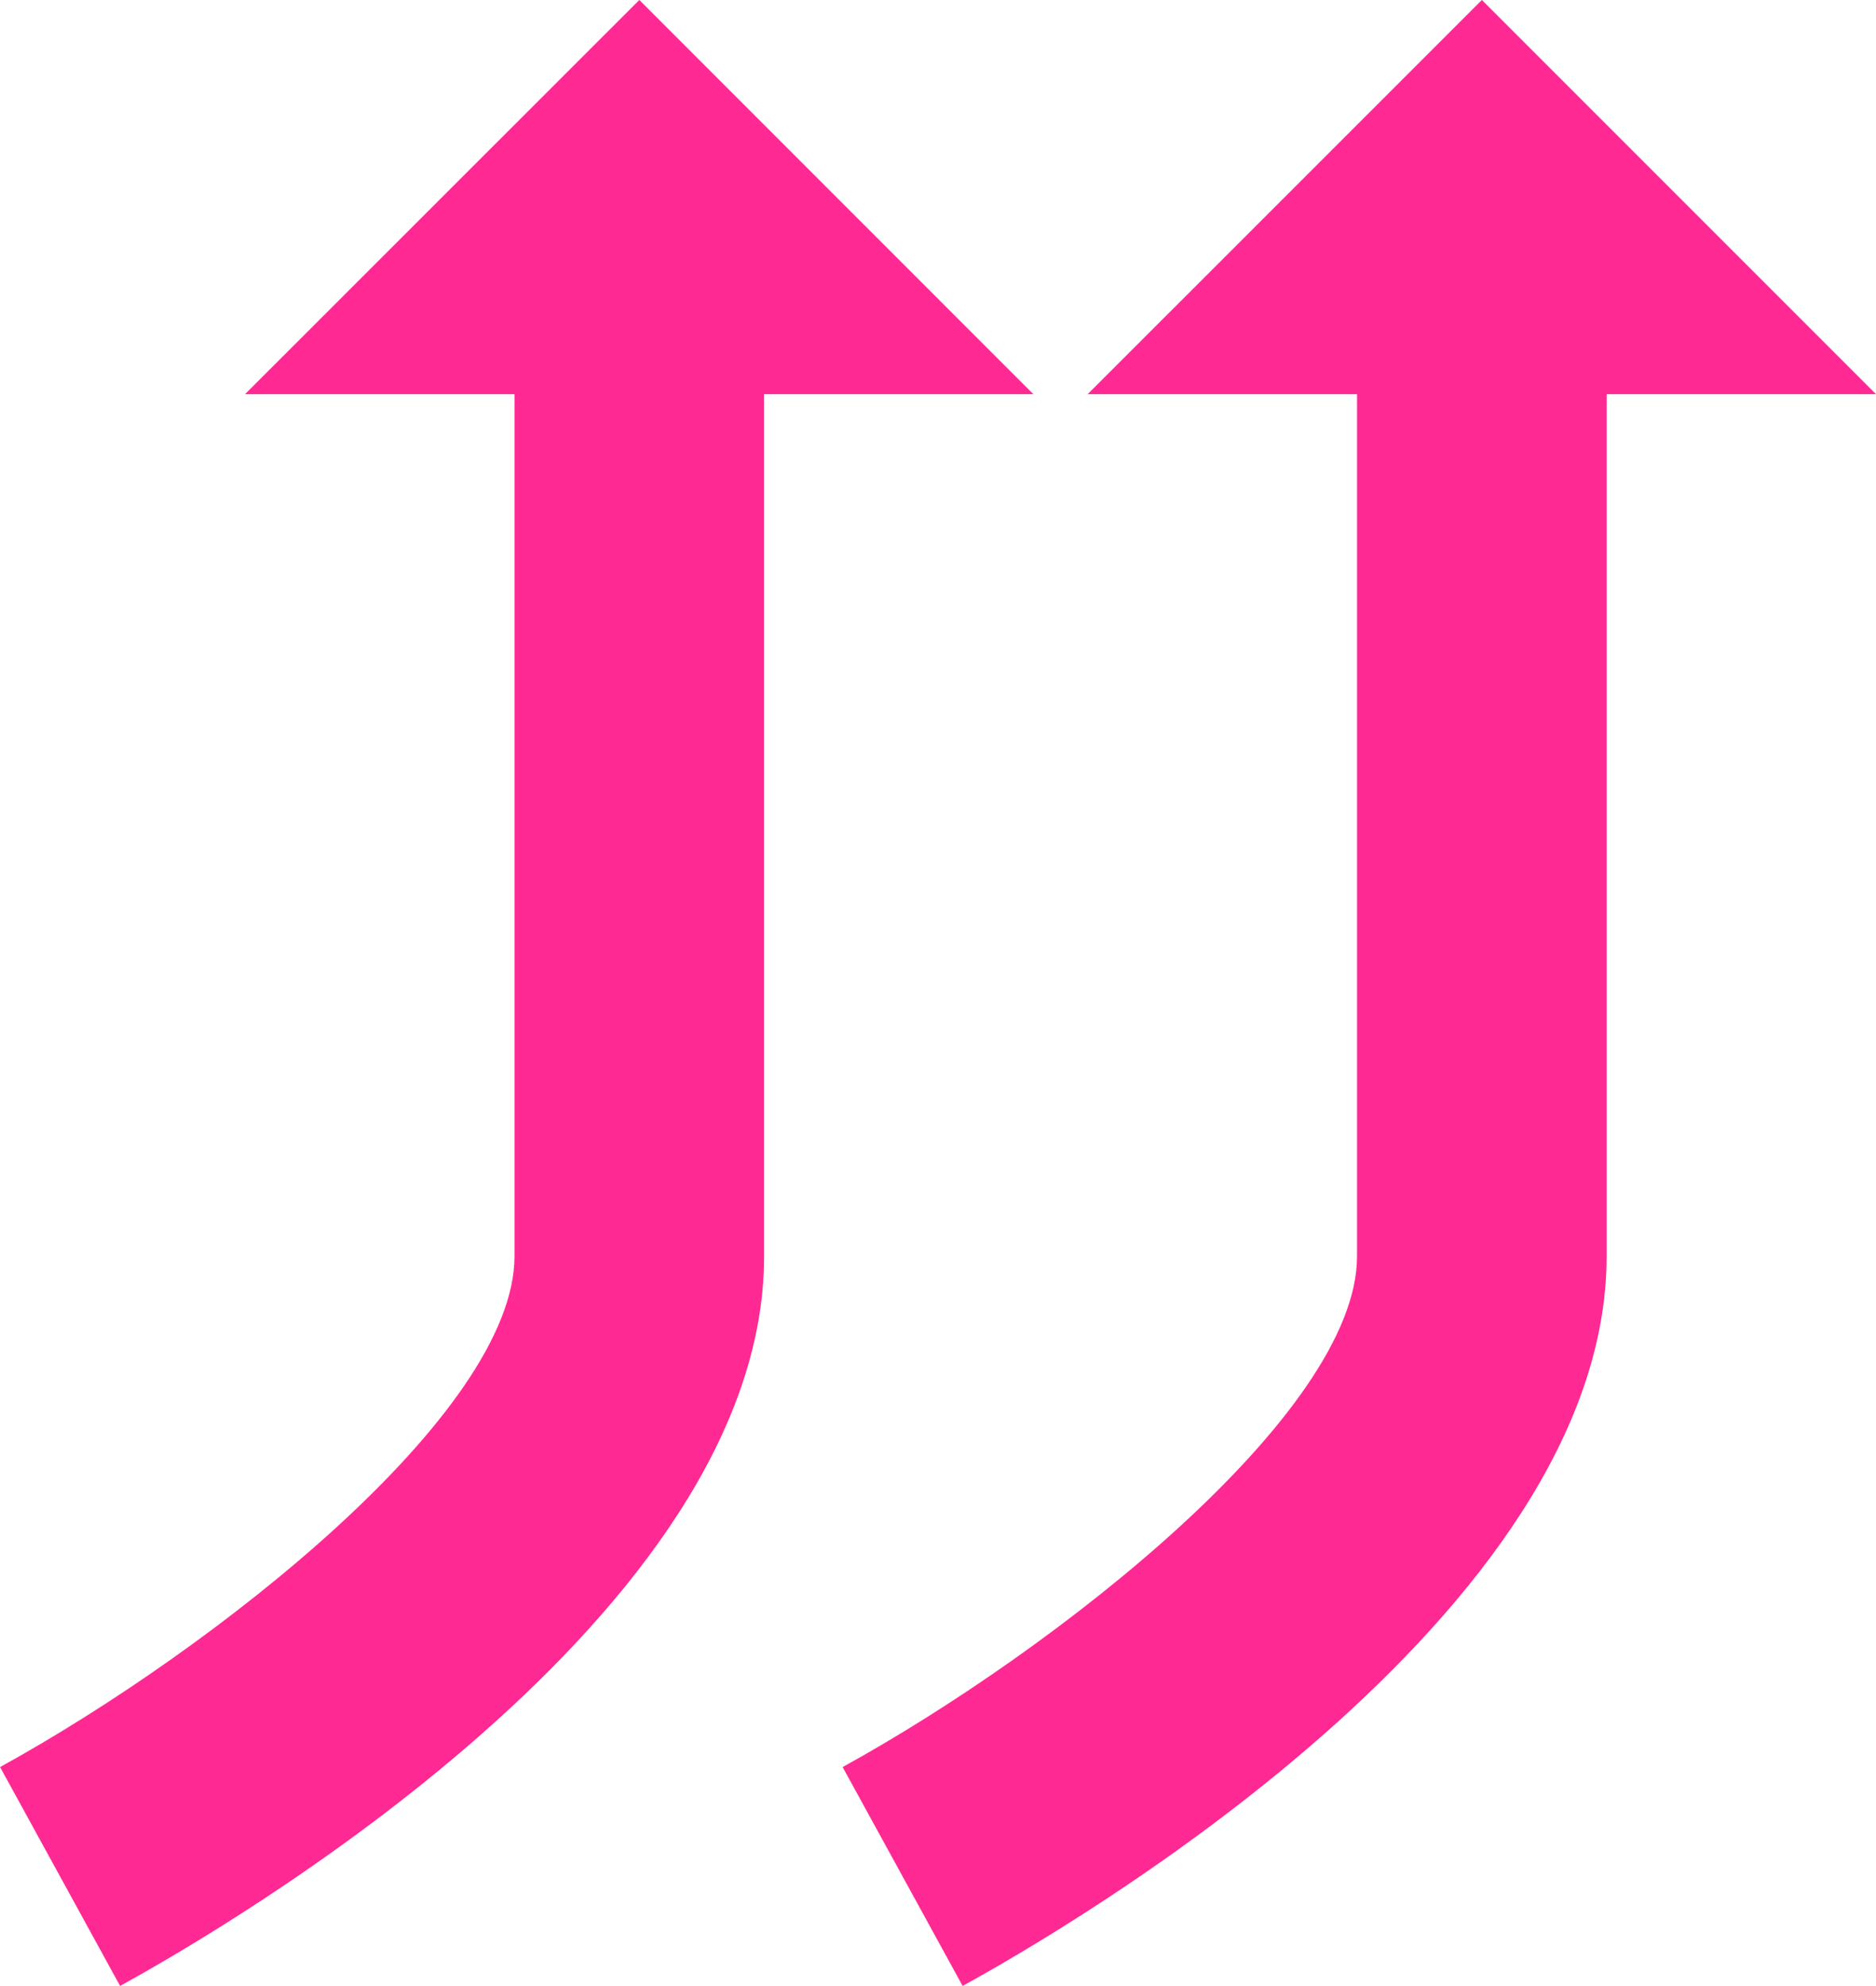
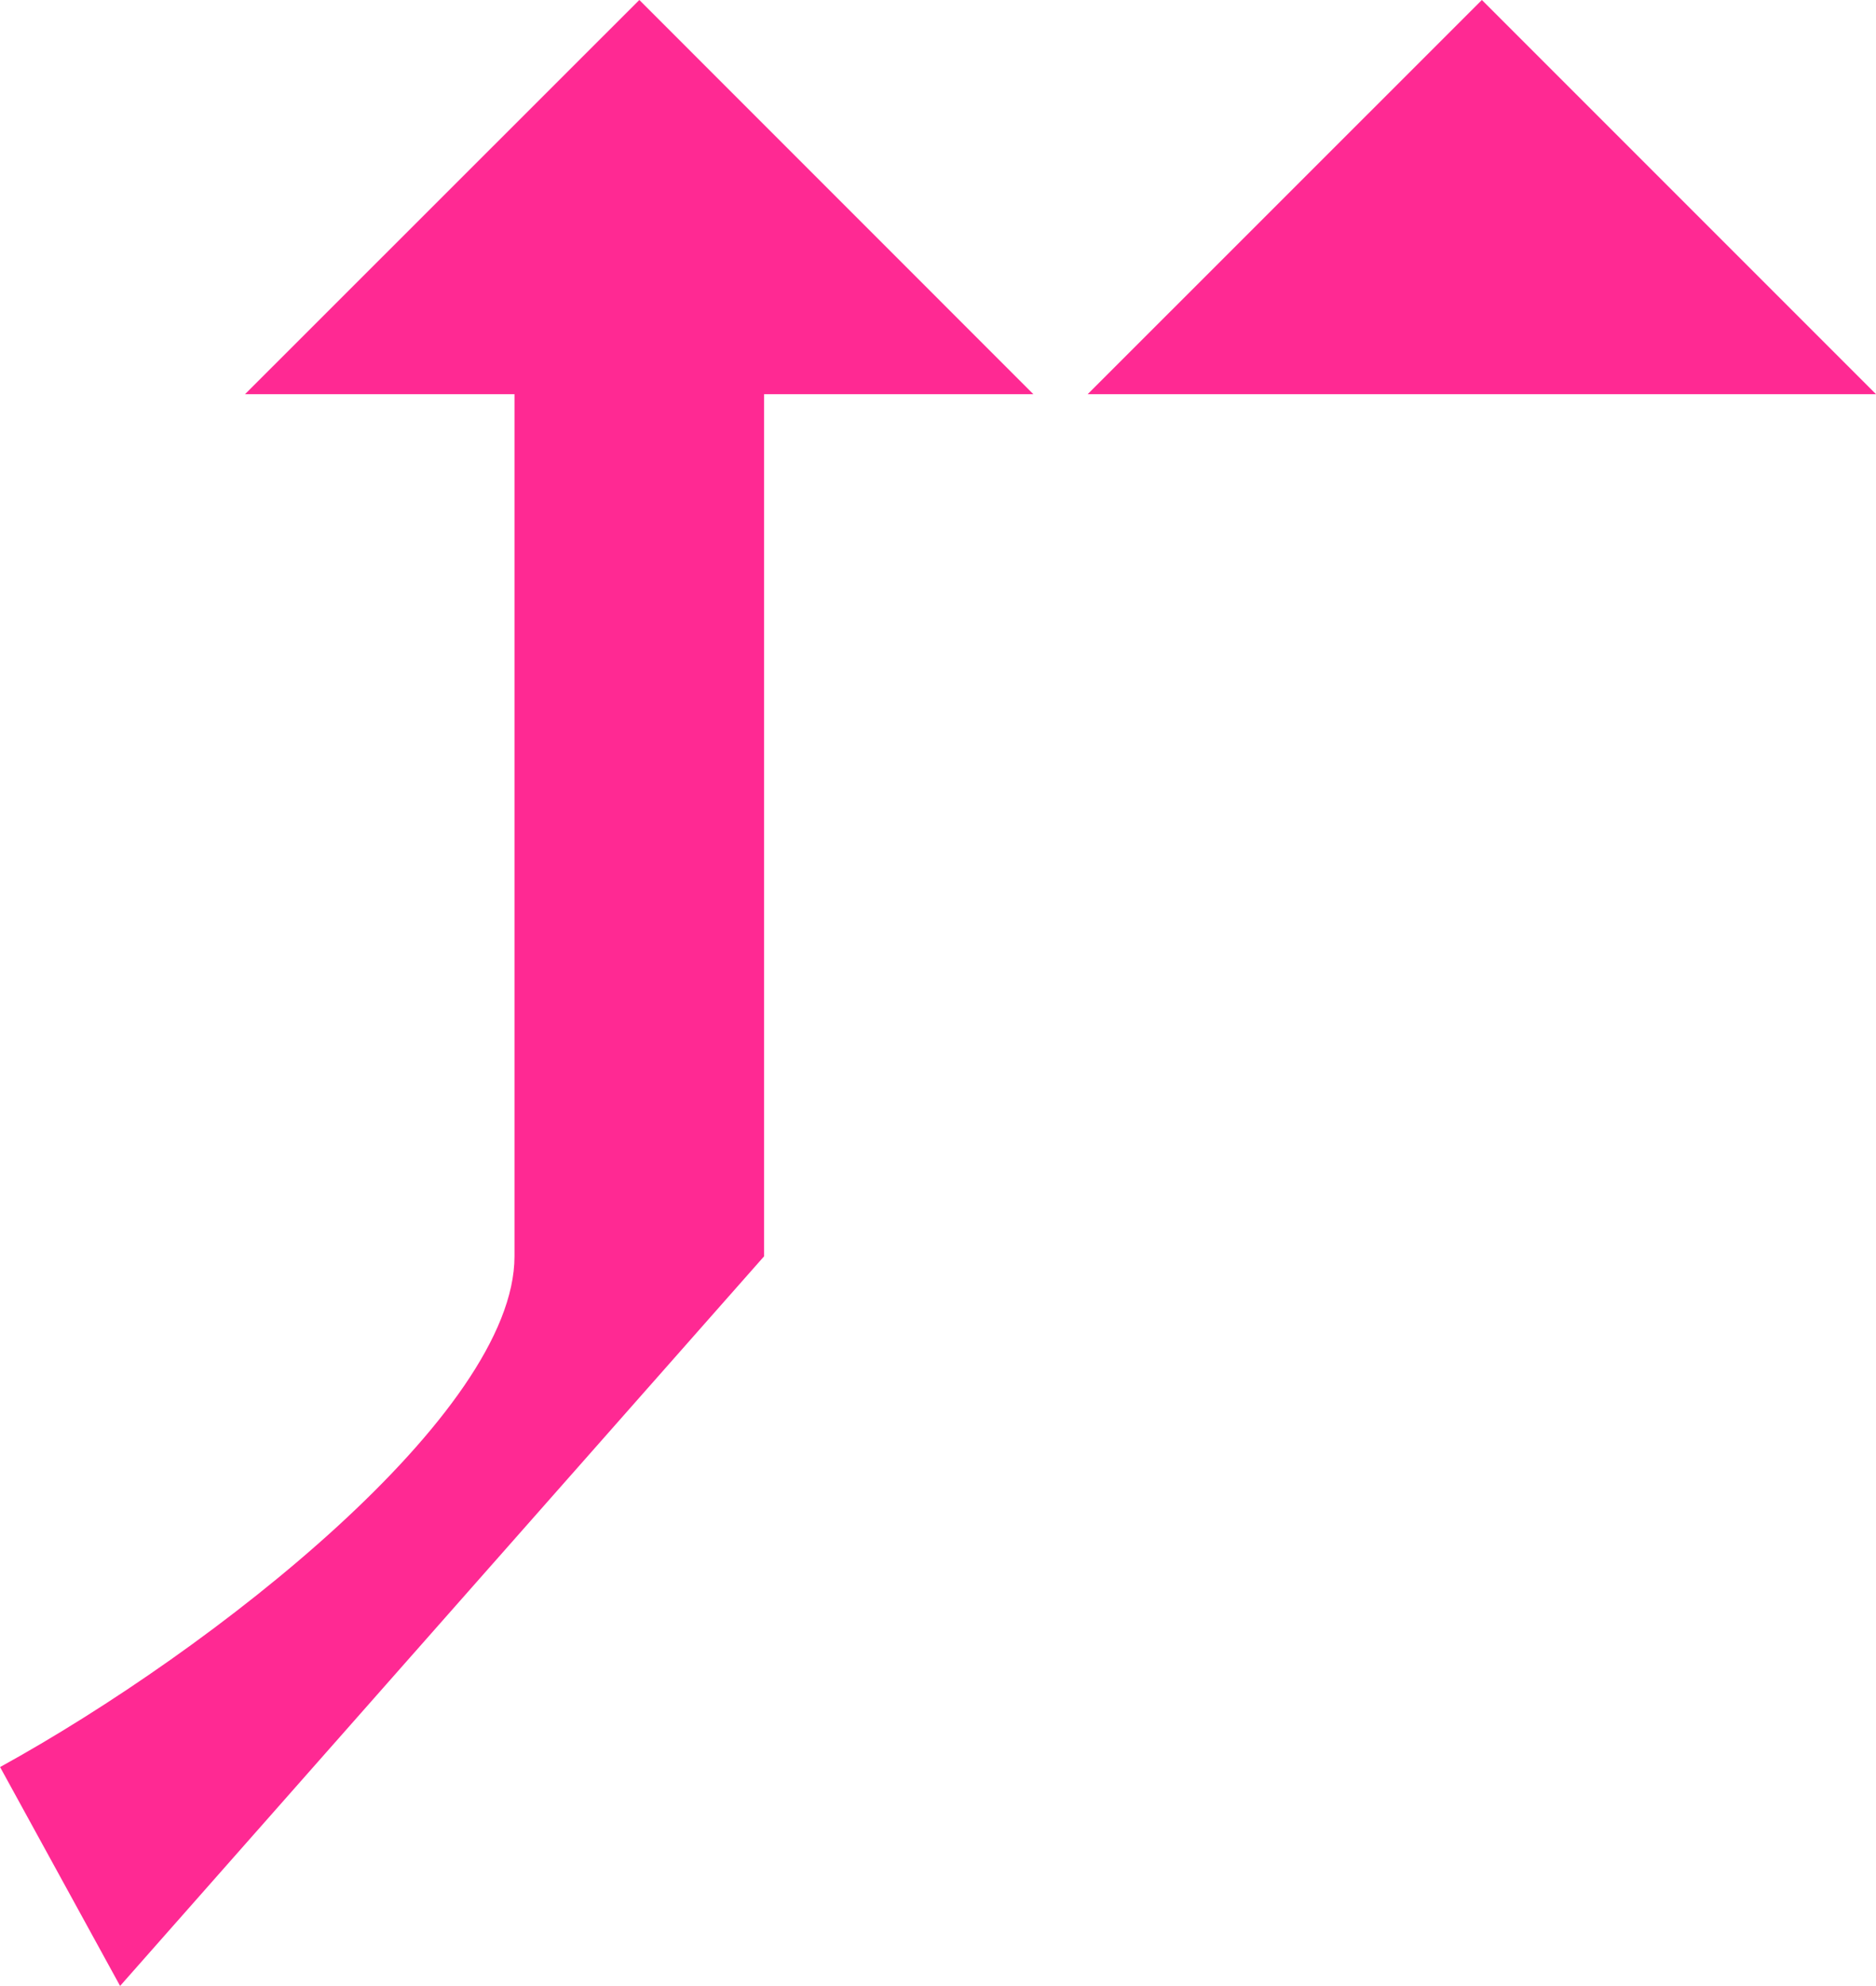
<svg xmlns="http://www.w3.org/2000/svg" width="94.902" height="100.441">
  <g data-name="グループ 52387" fill="#ff2993">
-     <path data-name="パス 59019" d="M6.075 100.441L.004 89.371C10.81 83.425 26.027 71.48 26.027 63.539V17.255h12.626V63.54c0 18.116-27.138 33.918-32.579 36.9m-3.035-5.535l-3.04-5.533z" />
+     <path data-name="パス 59019" d="M6.075 100.441L.004 89.371C10.81 83.425 26.027 71.48 26.027 63.539V17.255h12.626V63.54m-3.035-5.535l-3.04-5.533z" />
    <path data-name="パス 59020" d="M12.396 19.936h39.879L32.342-.001z" />
-     <path data-name="パス 59021" d="M48.697 100.441l-6.071-11.07c10.806-5.946 26.023-17.891 26.023-25.832V17.255h12.625V63.54c0 18.116-27.137 33.918-32.578 36.9m-3.035-5.535l-3.04-5.533z" />
    <path data-name="パス 59022" d="M55.023 19.936h39.88L74.965-.001z" />
  </g>
</svg>